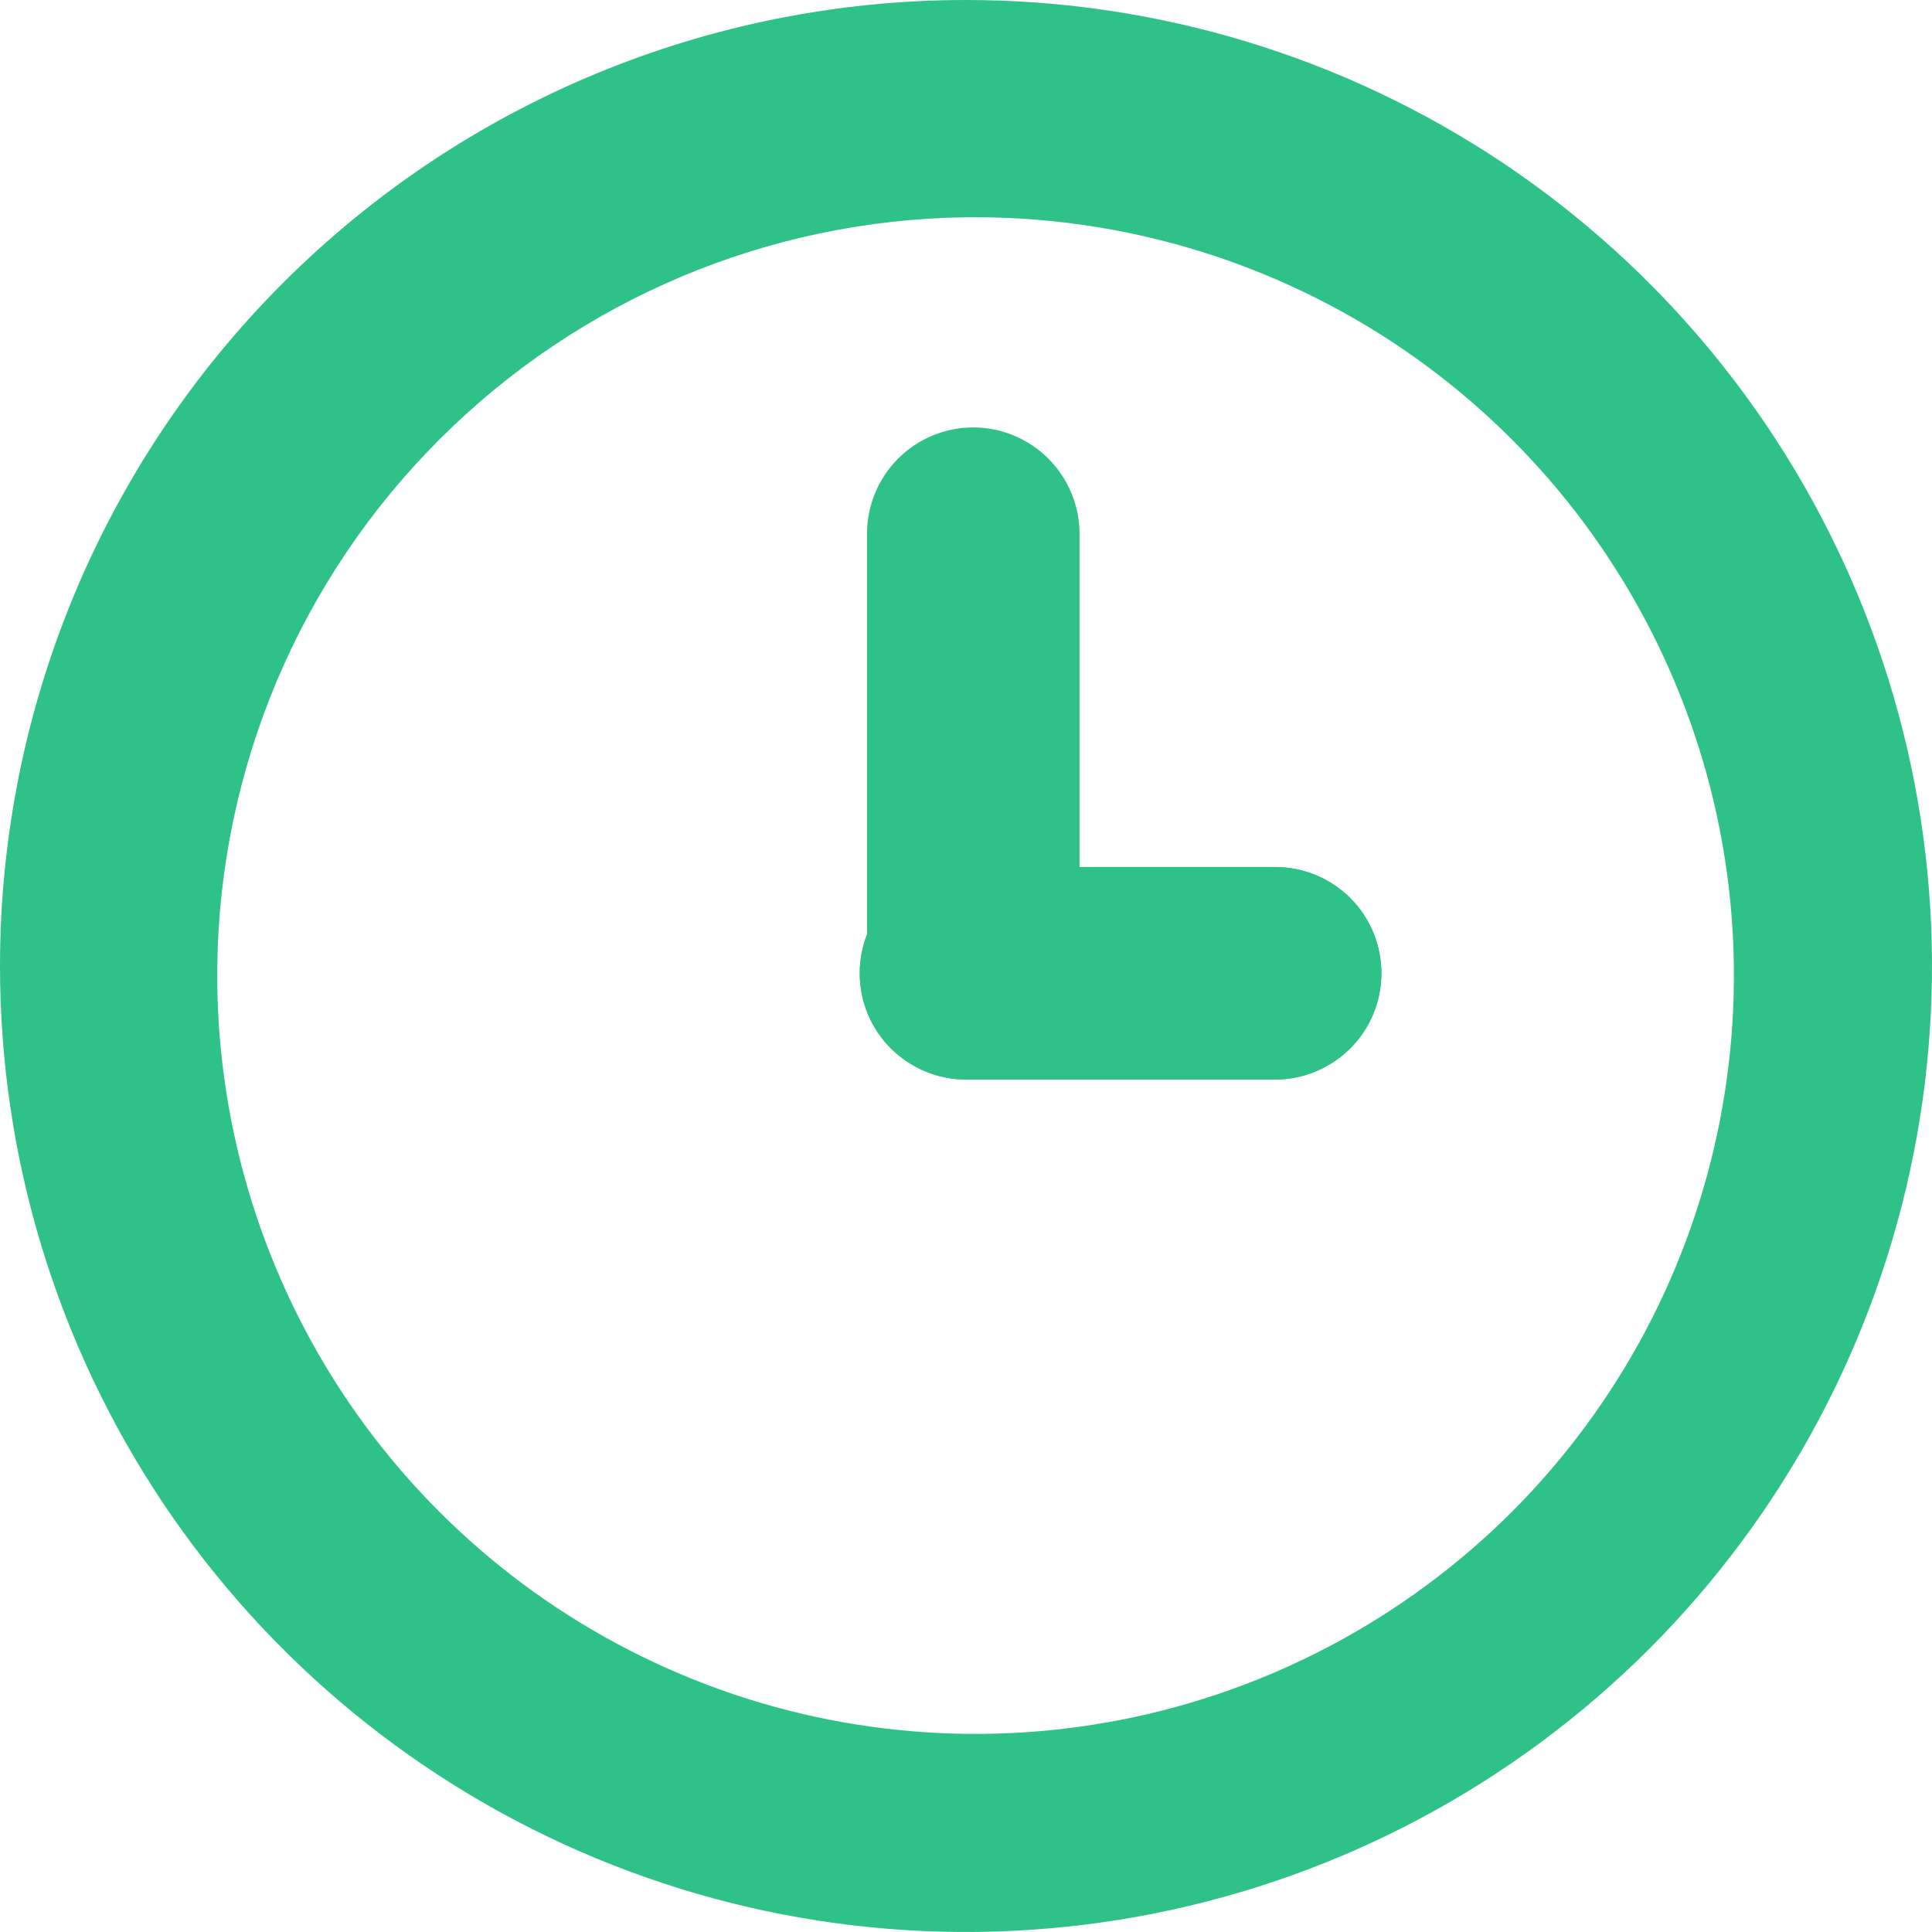
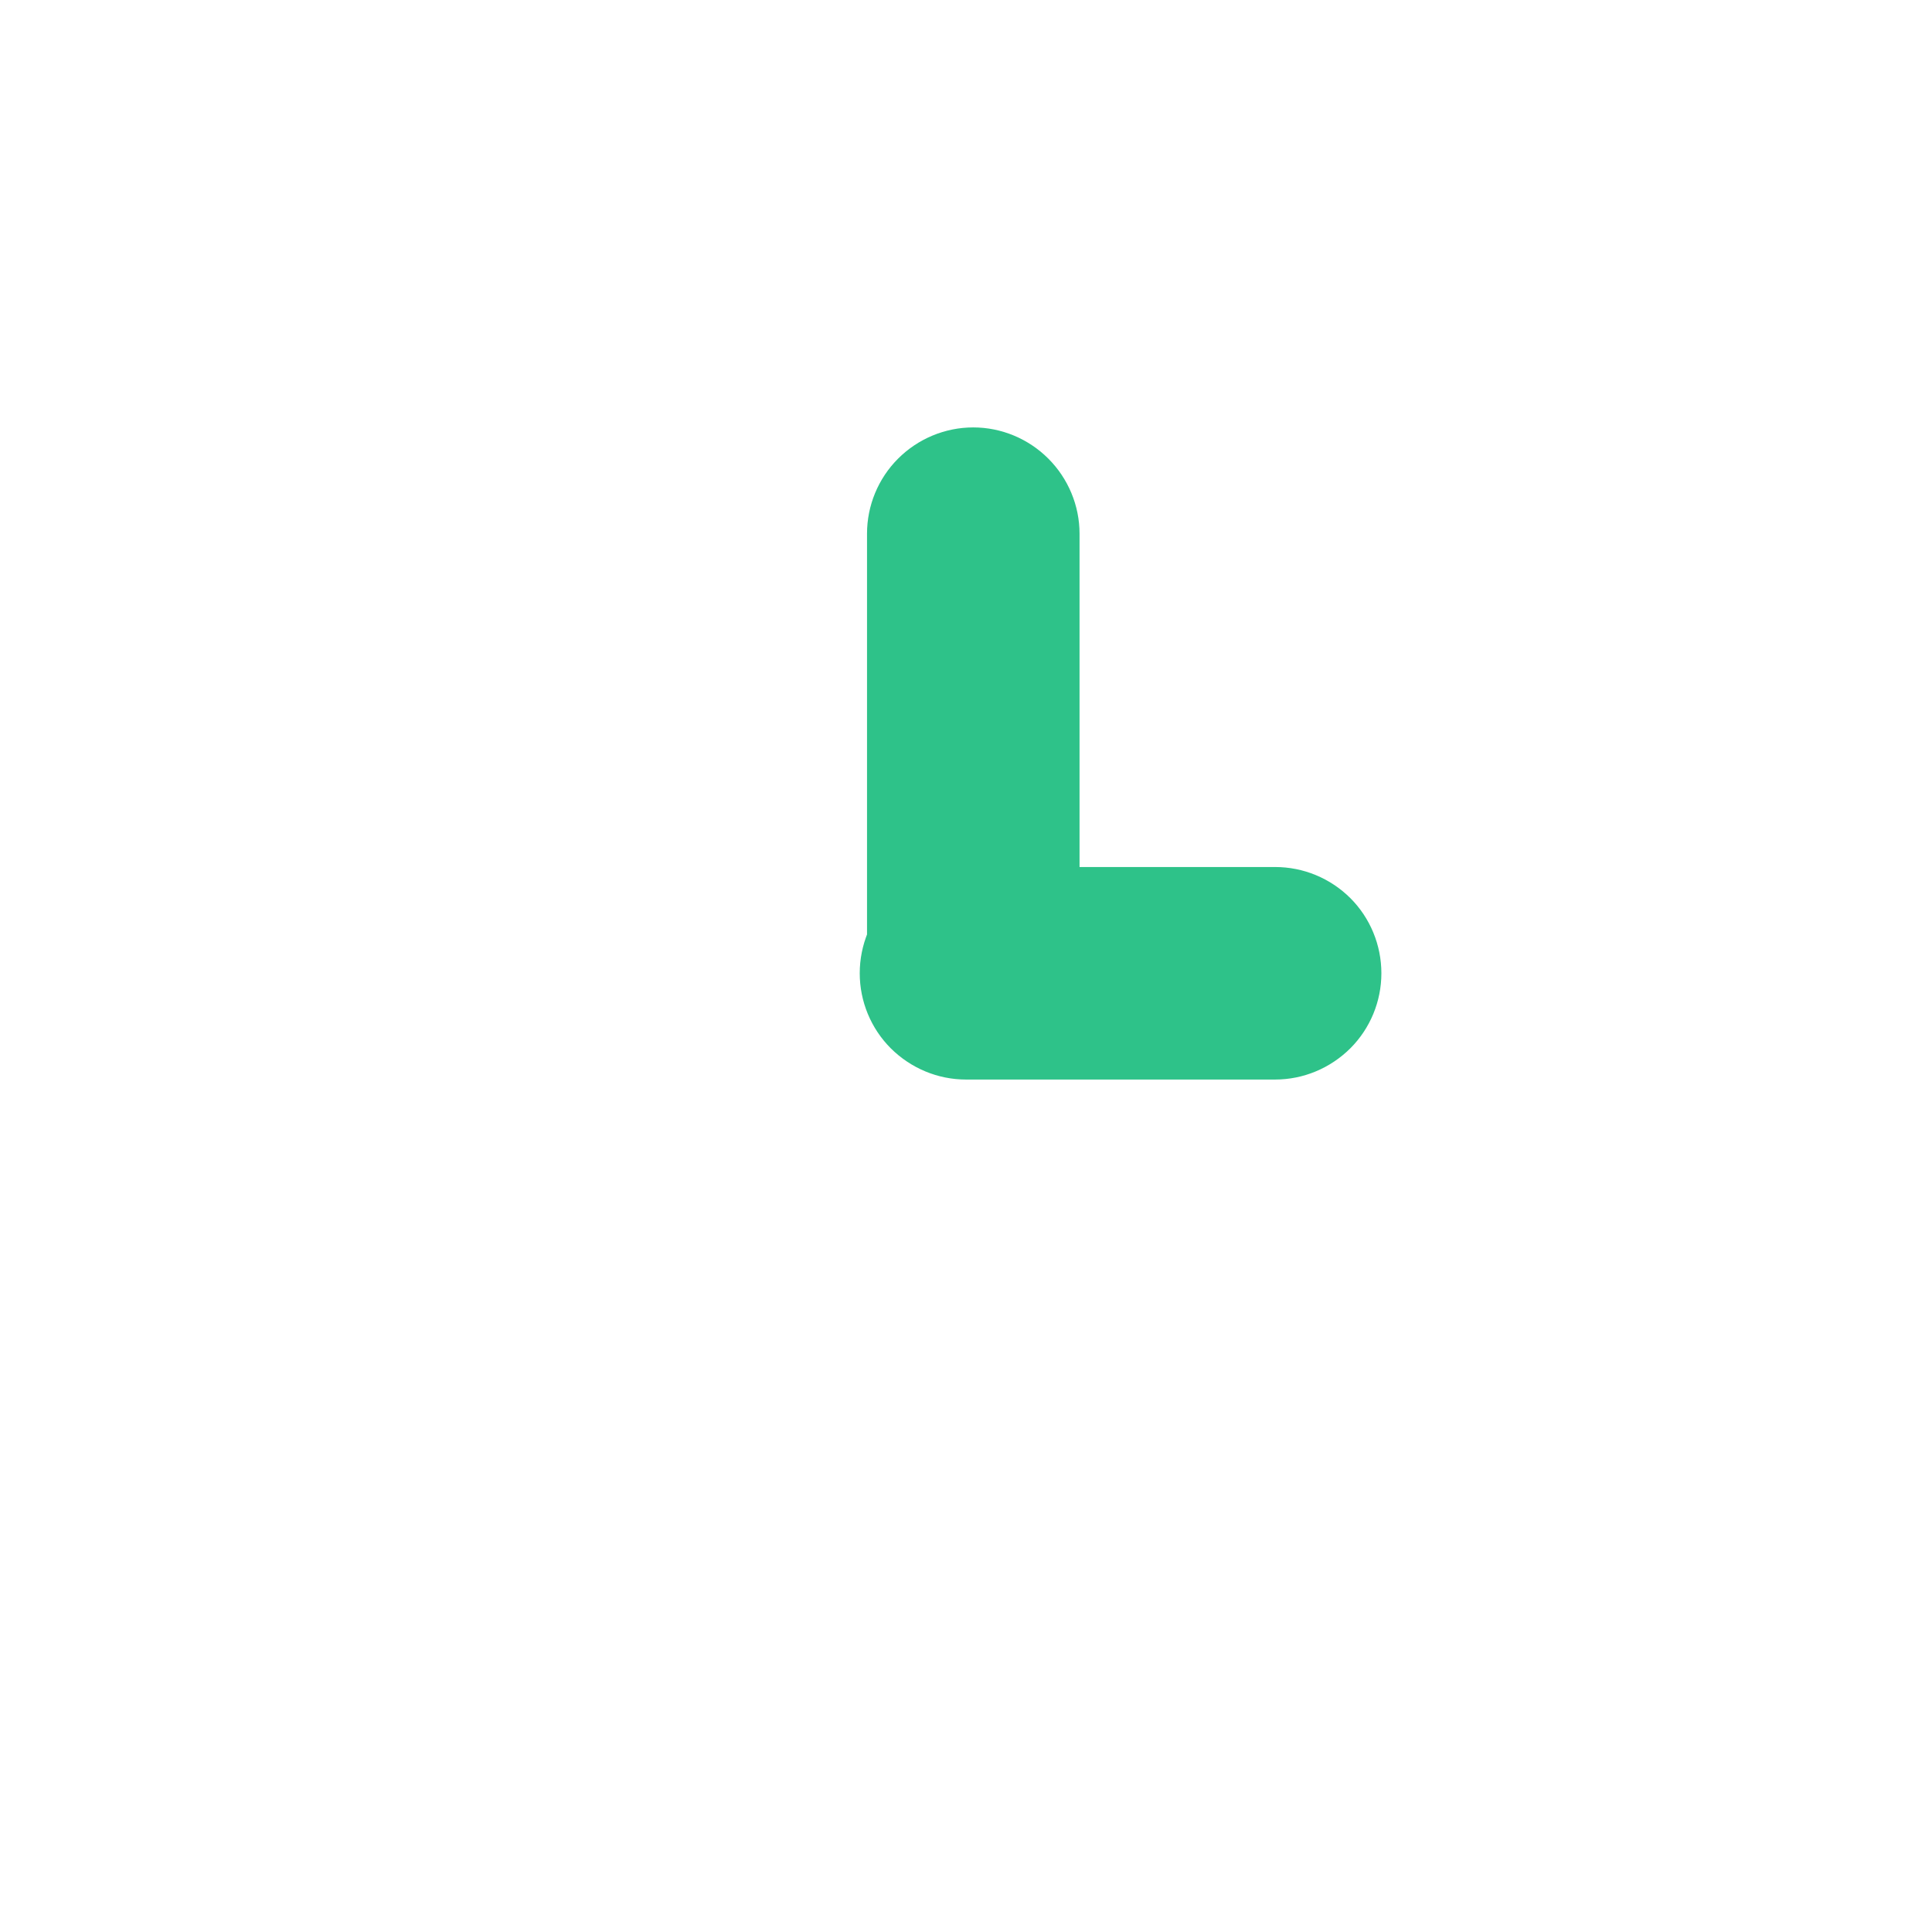
<svg xmlns="http://www.w3.org/2000/svg" width="13" height="13" viewBox="0 0 13 13" fill="none">
-   <path fill-rule="evenodd" clip-rule="evenodd" d="M6.5 1.462C7.515 1.45 8.51 1.74 9.359 2.295C10.208 2.851 10.872 3.647 11.266 4.582C11.661 5.517 11.767 6.548 11.572 7.544C11.377 8.54 10.89 9.455 10.173 10.173C9.455 10.89 8.54 11.377 7.544 11.572C6.548 11.767 5.517 11.661 4.582 11.266C3.647 10.872 2.851 10.208 2.295 9.359C1.74 8.51 1.45 7.515 1.462 6.5C1.479 5.169 2.015 3.898 2.957 2.957C3.898 2.015 5.169 1.479 6.5 1.462ZM6.5 0C7.786 0 9.042 0.381 10.111 1.095C11.18 1.81 12.013 2.825 12.505 4.013C12.997 5.2 13.126 6.507 12.875 7.768C12.624 9.029 12.005 10.187 11.096 11.096C10.187 12.005 9.029 12.624 7.768 12.875C6.507 13.126 5.2 12.997 4.013 12.505C2.825 12.013 1.81 11.18 1.095 10.111C0.381 9.042 0 7.786 0 6.5C0 4.776 0.685 3.123 1.904 1.904C3.123 0.685 4.776 0 6.5 0Z" fill="#2EC289" />
  <path d="M5.834 3.591C5.834 3.402 5.909 3.22 6.043 3.086C6.177 2.952 6.359 2.876 6.549 2.876C6.738 2.876 6.92 2.952 7.054 3.086C7.188 3.22 7.264 3.402 7.264 3.591V6.5C7.264 6.69 7.188 6.871 7.054 7.006C6.92 7.14 6.738 7.215 6.549 7.215C6.359 7.215 6.177 7.14 6.043 7.006C5.909 6.871 5.834 6.69 5.834 6.5V3.591Z" fill="#2EC289" />
  <path d="M8.58 5.834C8.77 5.834 8.951 5.909 9.086 6.043C9.22 6.177 9.295 6.359 9.295 6.549C9.295 6.738 9.22 6.92 9.086 7.054C8.951 7.188 8.77 7.264 8.58 7.264H6.5C6.31 7.264 6.129 7.188 5.994 7.054C5.86 6.92 5.785 6.738 5.785 6.549C5.785 6.359 5.86 6.177 5.994 6.043C6.129 5.909 6.31 5.834 6.5 5.834H8.58Z" fill="#2EC289" />
-   <path d="M8.58 5.834C8.77 5.834 8.951 5.909 9.086 6.043C9.22 6.177 9.295 6.359 9.295 6.549C9.295 6.738 9.22 6.92 9.086 7.054C8.951 7.188 8.77 7.264 8.58 7.264H6.5C6.31 7.264 6.129 7.188 5.994 7.054C5.86 6.92 5.785 6.738 5.785 6.549C5.785 6.359 5.86 6.177 5.994 6.043C6.129 5.909 6.31 5.834 6.5 5.834H8.58Z" fill="#2EC289" />
</svg>